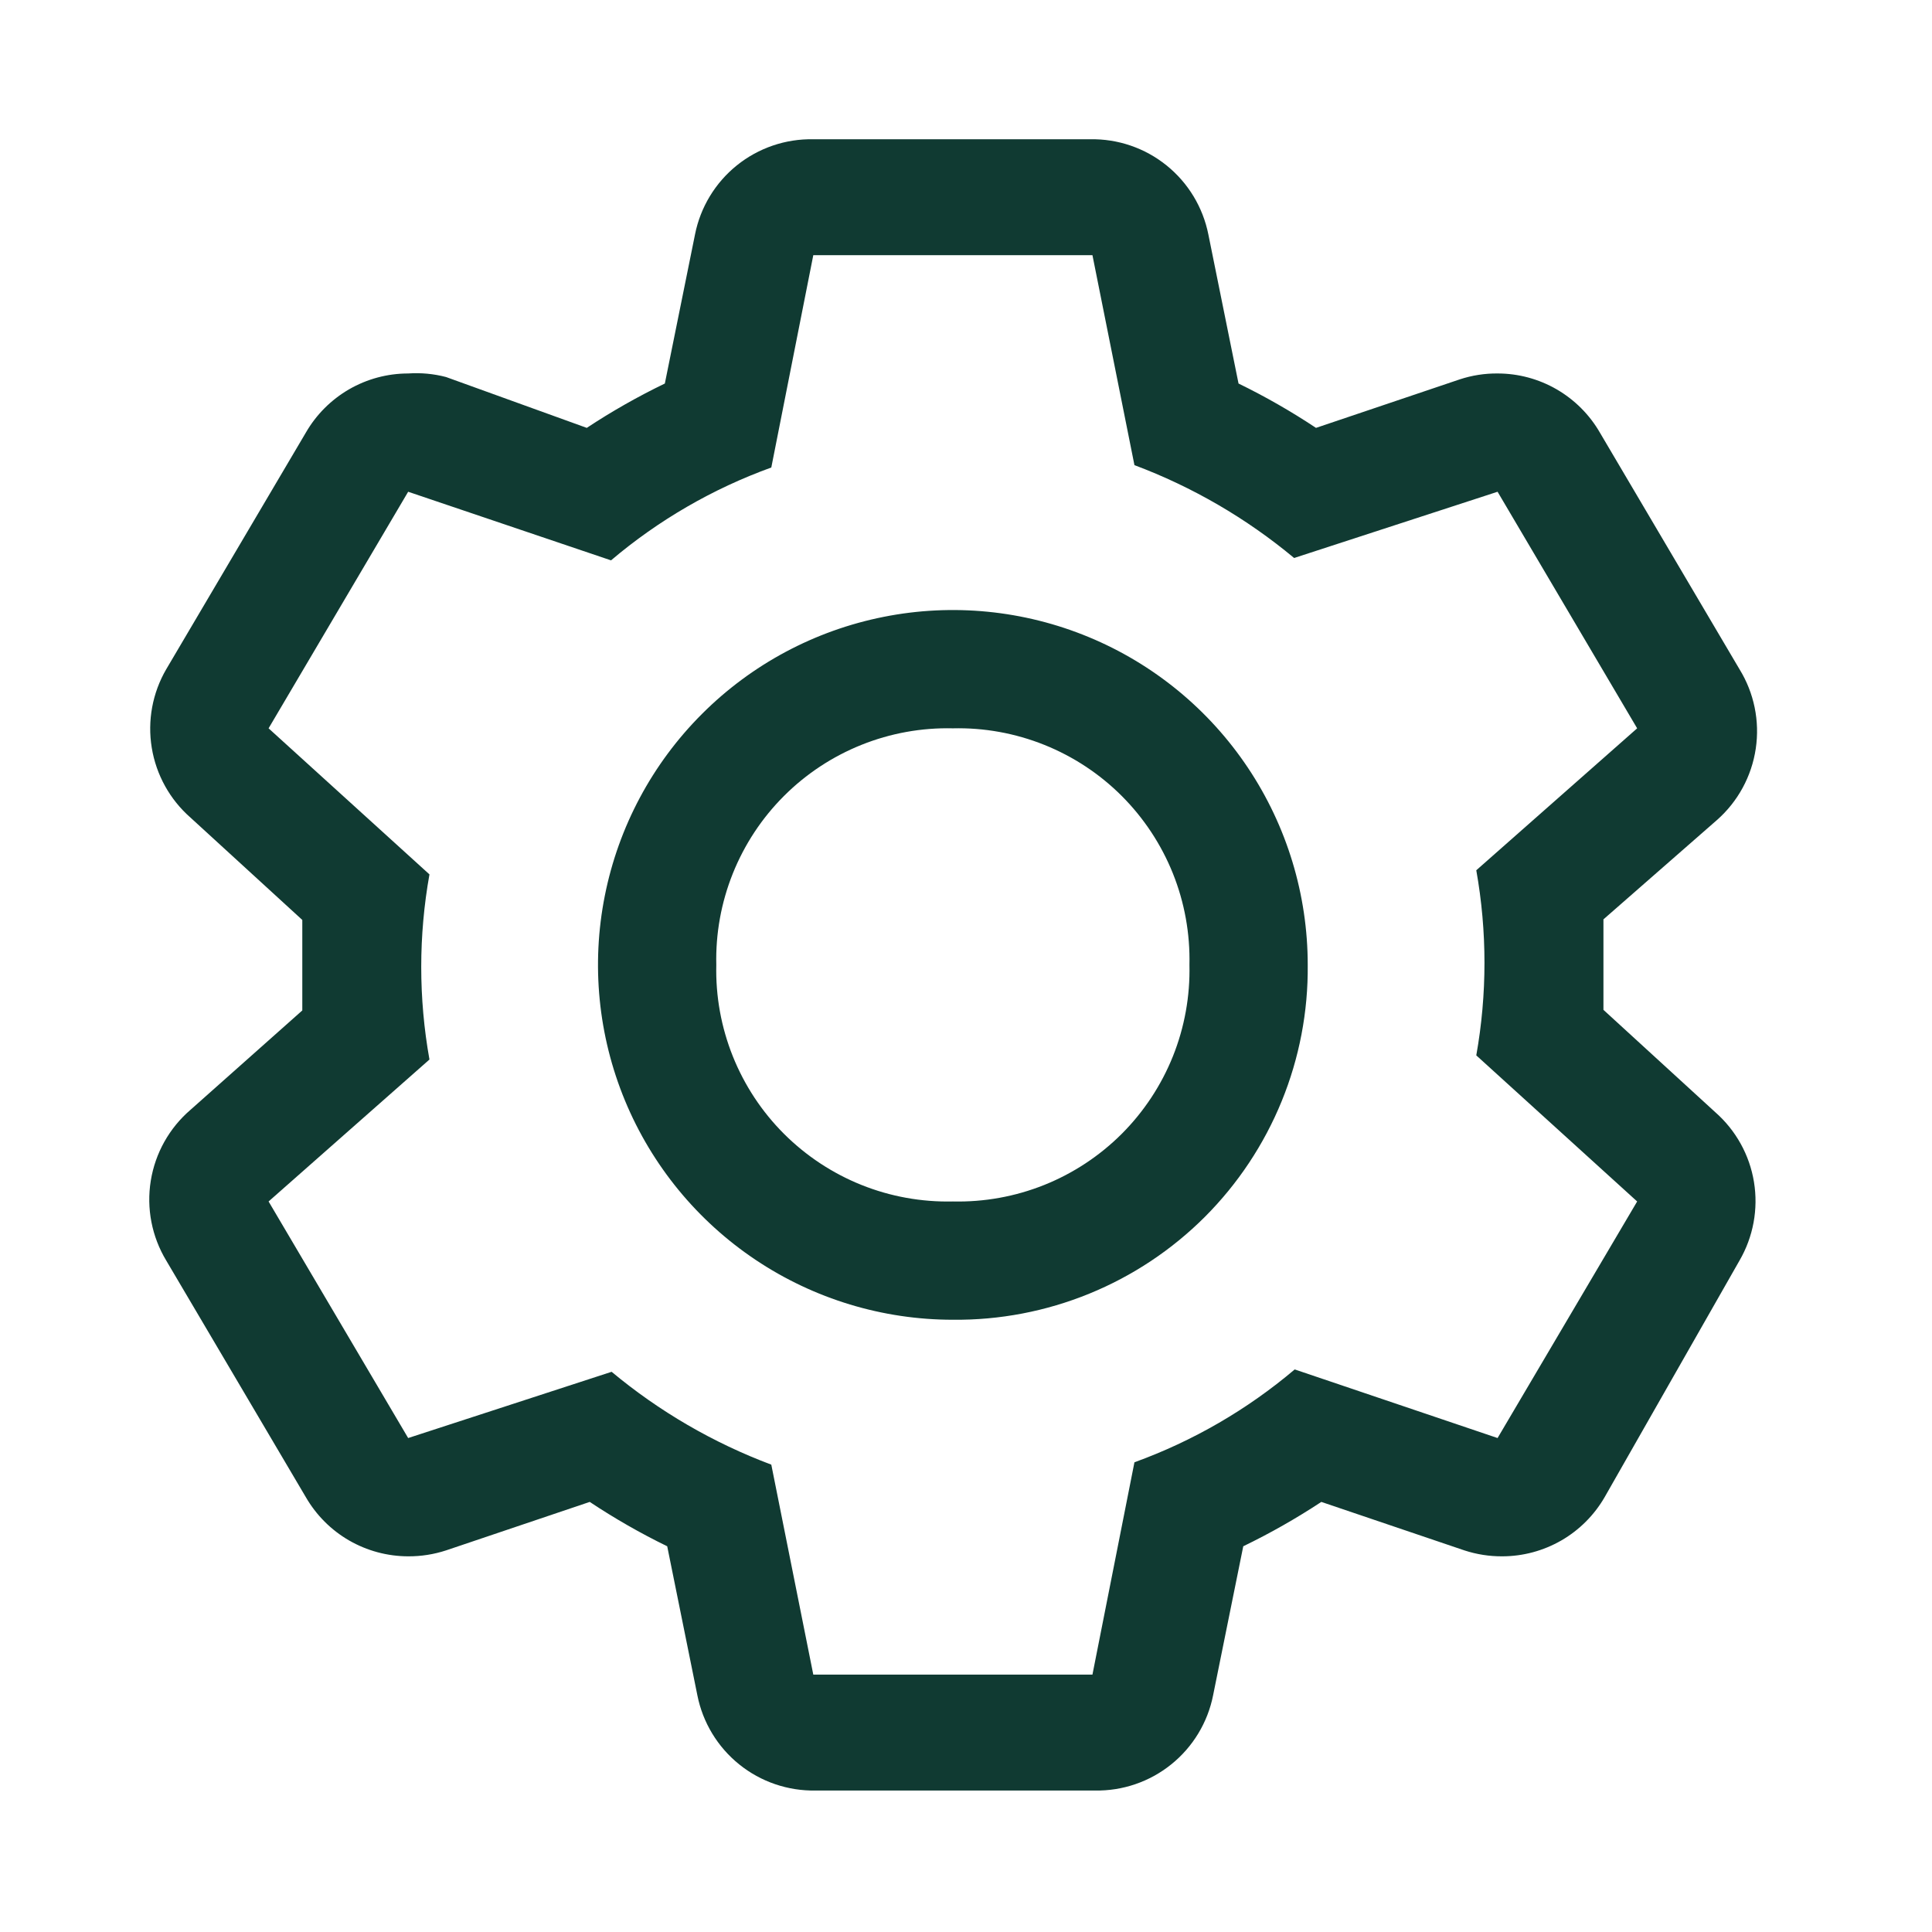
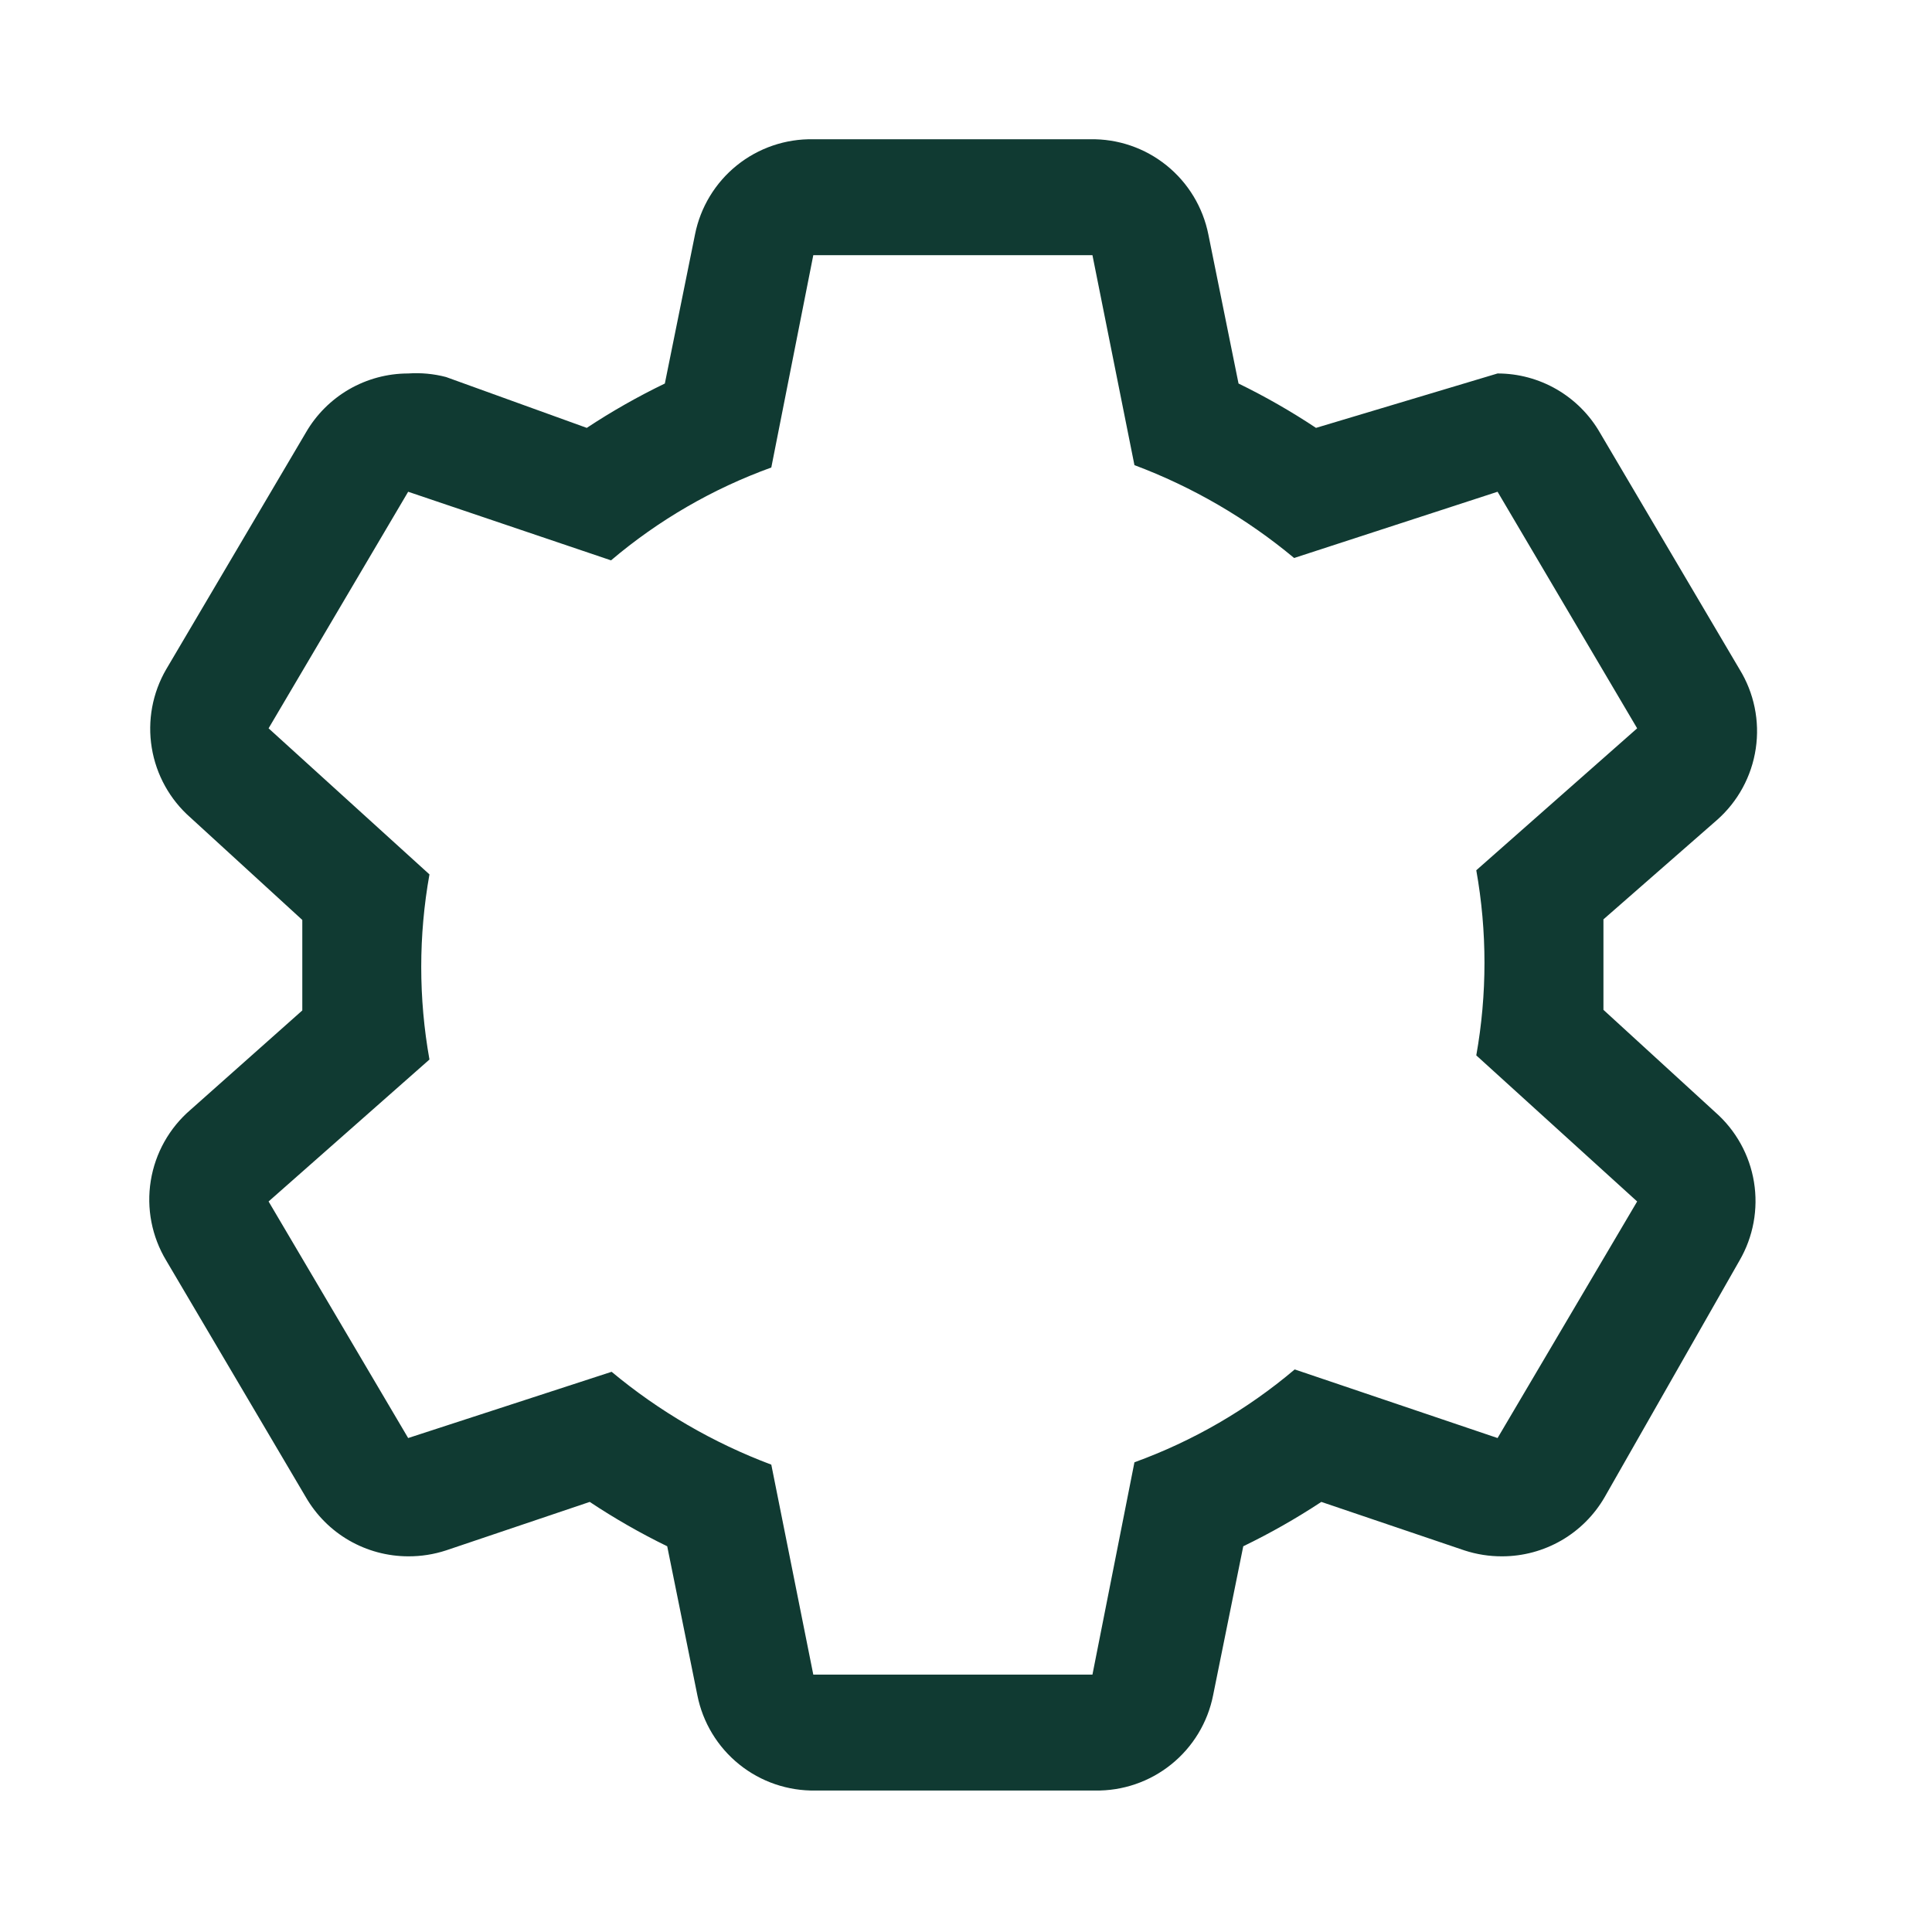
<svg xmlns="http://www.w3.org/2000/svg" width="49" height="49" viewBox="0 0 49 49" fill="none">
-   <path d="M40.667 25.612V24.472V23.317L43.547 20.797C44.078 20.329 44.426 19.688 44.53 18.988C44.635 18.288 44.488 17.574 44.117 16.972L40.577 10.972C40.314 10.516 39.935 10.138 39.48 9.874C39.024 9.611 38.508 9.472 37.982 9.472C37.656 9.469 37.331 9.52 37.022 9.622L33.377 10.852C32.747 10.434 32.091 10.058 31.412 9.727L30.647 5.947C30.509 5.256 30.134 4.636 29.585 4.194C29.037 3.753 28.351 3.518 27.647 3.532H20.627C19.923 3.518 19.236 3.753 18.688 4.194C18.14 4.636 17.764 5.256 17.627 5.947L16.862 9.727C16.177 10.058 15.516 10.433 14.882 10.852L11.312 9.562C10.999 9.48 10.674 9.45 10.352 9.472C9.826 9.472 9.309 9.611 8.853 9.874C8.398 10.138 8.02 10.516 7.757 10.972L4.217 16.972C3.867 17.573 3.736 18.278 3.849 18.965C3.961 19.651 4.308 20.278 4.832 20.737L7.667 23.332V25.627L4.832 28.147C4.294 28.609 3.937 29.246 3.824 29.947C3.711 30.647 3.85 31.364 4.217 31.972L7.757 37.972C8.02 38.427 8.398 38.806 8.853 39.069C9.309 39.332 9.826 39.471 10.352 39.472C10.678 39.474 11.002 39.423 11.312 39.322L14.957 38.092C15.586 38.51 16.242 38.886 16.922 39.217L17.687 42.997C17.824 43.687 18.2 44.308 18.748 44.749C19.296 45.191 19.983 45.425 20.687 45.412H27.767C28.471 45.425 29.157 45.191 29.705 44.749C30.254 44.308 30.63 43.687 30.767 42.997L31.532 39.217C32.216 38.886 32.877 38.51 33.512 38.092L37.142 39.322C37.451 39.423 37.776 39.474 38.102 39.472C38.628 39.471 39.144 39.332 39.6 39.069C40.055 38.806 40.434 38.427 40.697 37.972L44.117 31.972C44.467 31.37 44.597 30.666 44.485 29.979C44.373 29.292 44.025 28.666 43.502 28.207L40.667 25.612ZM37.982 36.472L32.837 34.732C31.632 35.752 30.256 36.549 28.772 37.087L27.707 42.472H20.627L19.562 37.147C18.089 36.594 16.72 35.798 15.512 34.792L10.352 36.472L6.812 30.472L10.892 26.872C10.614 25.319 10.614 23.729 10.892 22.177L6.812 18.472L10.352 12.472L15.497 14.212C16.701 13.191 18.078 12.394 19.562 11.857L20.627 6.472H27.707L28.772 11.797C30.244 12.349 31.613 13.145 32.822 14.152L37.982 12.472L41.522 18.472L37.442 22.072C37.719 23.624 37.719 25.214 37.442 26.767L41.522 30.472L37.982 36.472Z" fill="#103A32" />
-   <path d="M24.167 33.472C22.387 33.472 20.647 32.944 19.167 31.955C17.687 30.966 16.533 29.56 15.852 27.916C15.171 26.271 14.992 24.462 15.34 22.716C15.687 20.97 16.544 19.366 17.803 18.108C19.061 16.849 20.665 15.992 22.411 15.645C24.157 15.297 25.966 15.476 27.611 16.157C29.255 16.838 30.661 17.991 31.65 19.472C32.639 20.952 33.167 22.692 33.167 24.472C33.179 25.657 32.954 26.833 32.506 27.93C32.058 29.027 31.396 30.024 30.558 30.863C29.719 31.701 28.723 32.363 27.625 32.811C26.528 33.259 25.352 33.484 24.167 33.472ZM24.167 18.472C23.374 18.453 22.585 18.596 21.849 18.891C21.113 19.186 20.444 19.627 19.883 20.188C19.322 20.749 18.881 21.418 18.586 22.154C18.291 22.89 18.148 23.679 18.167 24.472C18.148 25.265 18.291 26.053 18.586 26.79C18.881 27.526 19.322 28.195 19.883 28.756C20.444 29.316 21.113 29.758 21.849 30.053C22.585 30.348 23.374 30.49 24.167 30.472C24.96 30.49 25.748 30.348 26.485 30.053C27.221 29.758 27.89 29.316 28.451 28.756C29.011 28.195 29.453 27.526 29.748 26.79C30.043 26.053 30.185 25.265 30.167 24.472C30.185 23.679 30.043 22.89 29.748 22.154C29.453 21.418 29.011 20.749 28.451 20.188C27.89 19.627 27.221 19.186 26.485 18.891C25.748 18.596 24.96 18.453 24.167 18.472Z" fill="#103A32" />
+   <path d="M40.667 25.612V24.472V23.317L43.547 20.797C44.078 20.329 44.426 19.688 44.53 18.988C44.635 18.288 44.488 17.574 44.117 16.972L40.577 10.972C40.314 10.516 39.935 10.138 39.48 9.874C39.024 9.611 38.508 9.472 37.982 9.472L33.377 10.852C32.747 10.434 32.091 10.058 31.412 9.727L30.647 5.947C30.509 5.256 30.134 4.636 29.585 4.194C29.037 3.753 28.351 3.518 27.647 3.532H20.627C19.923 3.518 19.236 3.753 18.688 4.194C18.14 4.636 17.764 5.256 17.627 5.947L16.862 9.727C16.177 10.058 15.516 10.433 14.882 10.852L11.312 9.562C10.999 9.48 10.674 9.45 10.352 9.472C9.826 9.472 9.309 9.611 8.853 9.874C8.398 10.138 8.02 10.516 7.757 10.972L4.217 16.972C3.867 17.573 3.736 18.278 3.849 18.965C3.961 19.651 4.308 20.278 4.832 20.737L7.667 23.332V25.627L4.832 28.147C4.294 28.609 3.937 29.246 3.824 29.947C3.711 30.647 3.85 31.364 4.217 31.972L7.757 37.972C8.02 38.427 8.398 38.806 8.853 39.069C9.309 39.332 9.826 39.471 10.352 39.472C10.678 39.474 11.002 39.423 11.312 39.322L14.957 38.092C15.586 38.51 16.242 38.886 16.922 39.217L17.687 42.997C17.824 43.687 18.2 44.308 18.748 44.749C19.296 45.191 19.983 45.425 20.687 45.412H27.767C28.471 45.425 29.157 45.191 29.705 44.749C30.254 44.308 30.63 43.687 30.767 42.997L31.532 39.217C32.216 38.886 32.877 38.51 33.512 38.092L37.142 39.322C37.451 39.423 37.776 39.474 38.102 39.472C38.628 39.471 39.144 39.332 39.6 39.069C40.055 38.806 40.434 38.427 40.697 37.972L44.117 31.972C44.467 31.37 44.597 30.666 44.485 29.979C44.373 29.292 44.025 28.666 43.502 28.207L40.667 25.612ZM37.982 36.472L32.837 34.732C31.632 35.752 30.256 36.549 28.772 37.087L27.707 42.472H20.627L19.562 37.147C18.089 36.594 16.72 35.798 15.512 34.792L10.352 36.472L6.812 30.472L10.892 26.872C10.614 25.319 10.614 23.729 10.892 22.177L6.812 18.472L10.352 12.472L15.497 14.212C16.701 13.191 18.078 12.394 19.562 11.857L20.627 6.472H27.707L28.772 11.797C30.244 12.349 31.613 13.145 32.822 14.152L37.982 12.472L41.522 18.472L37.442 22.072C37.719 23.624 37.719 25.214 37.442 26.767L41.522 30.472L37.982 36.472Z" fill="#103A32" />
</svg>